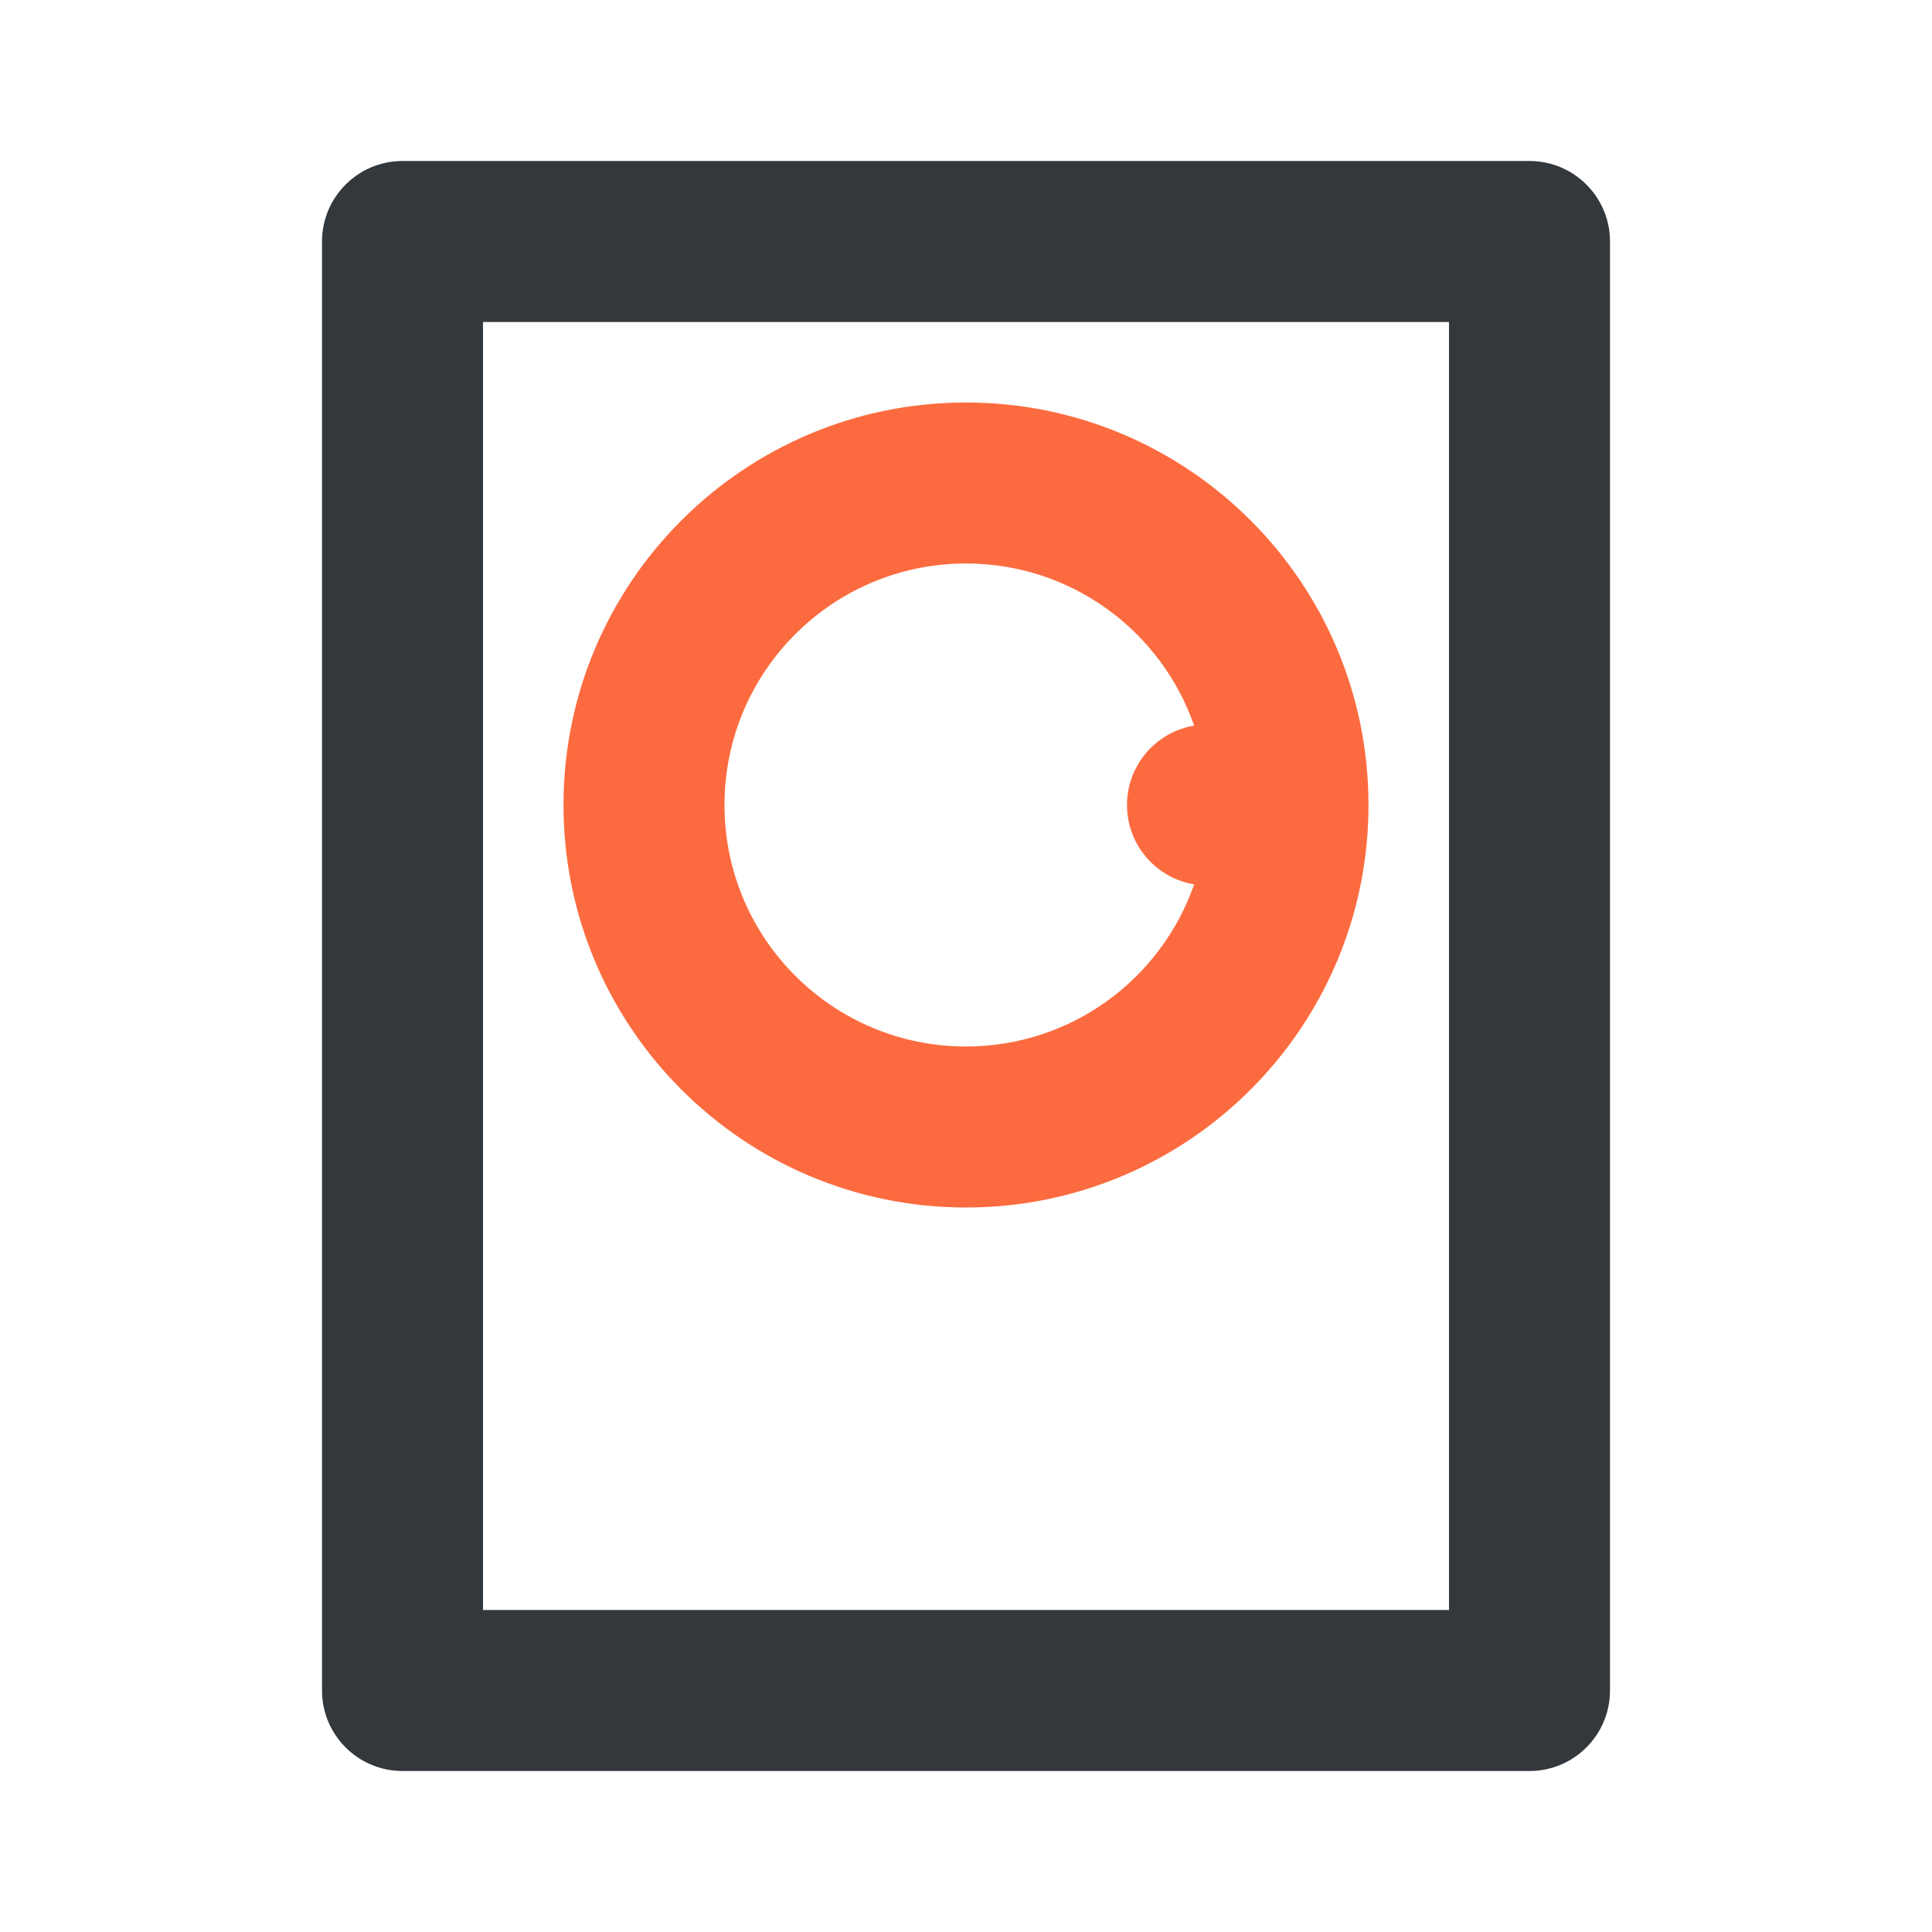
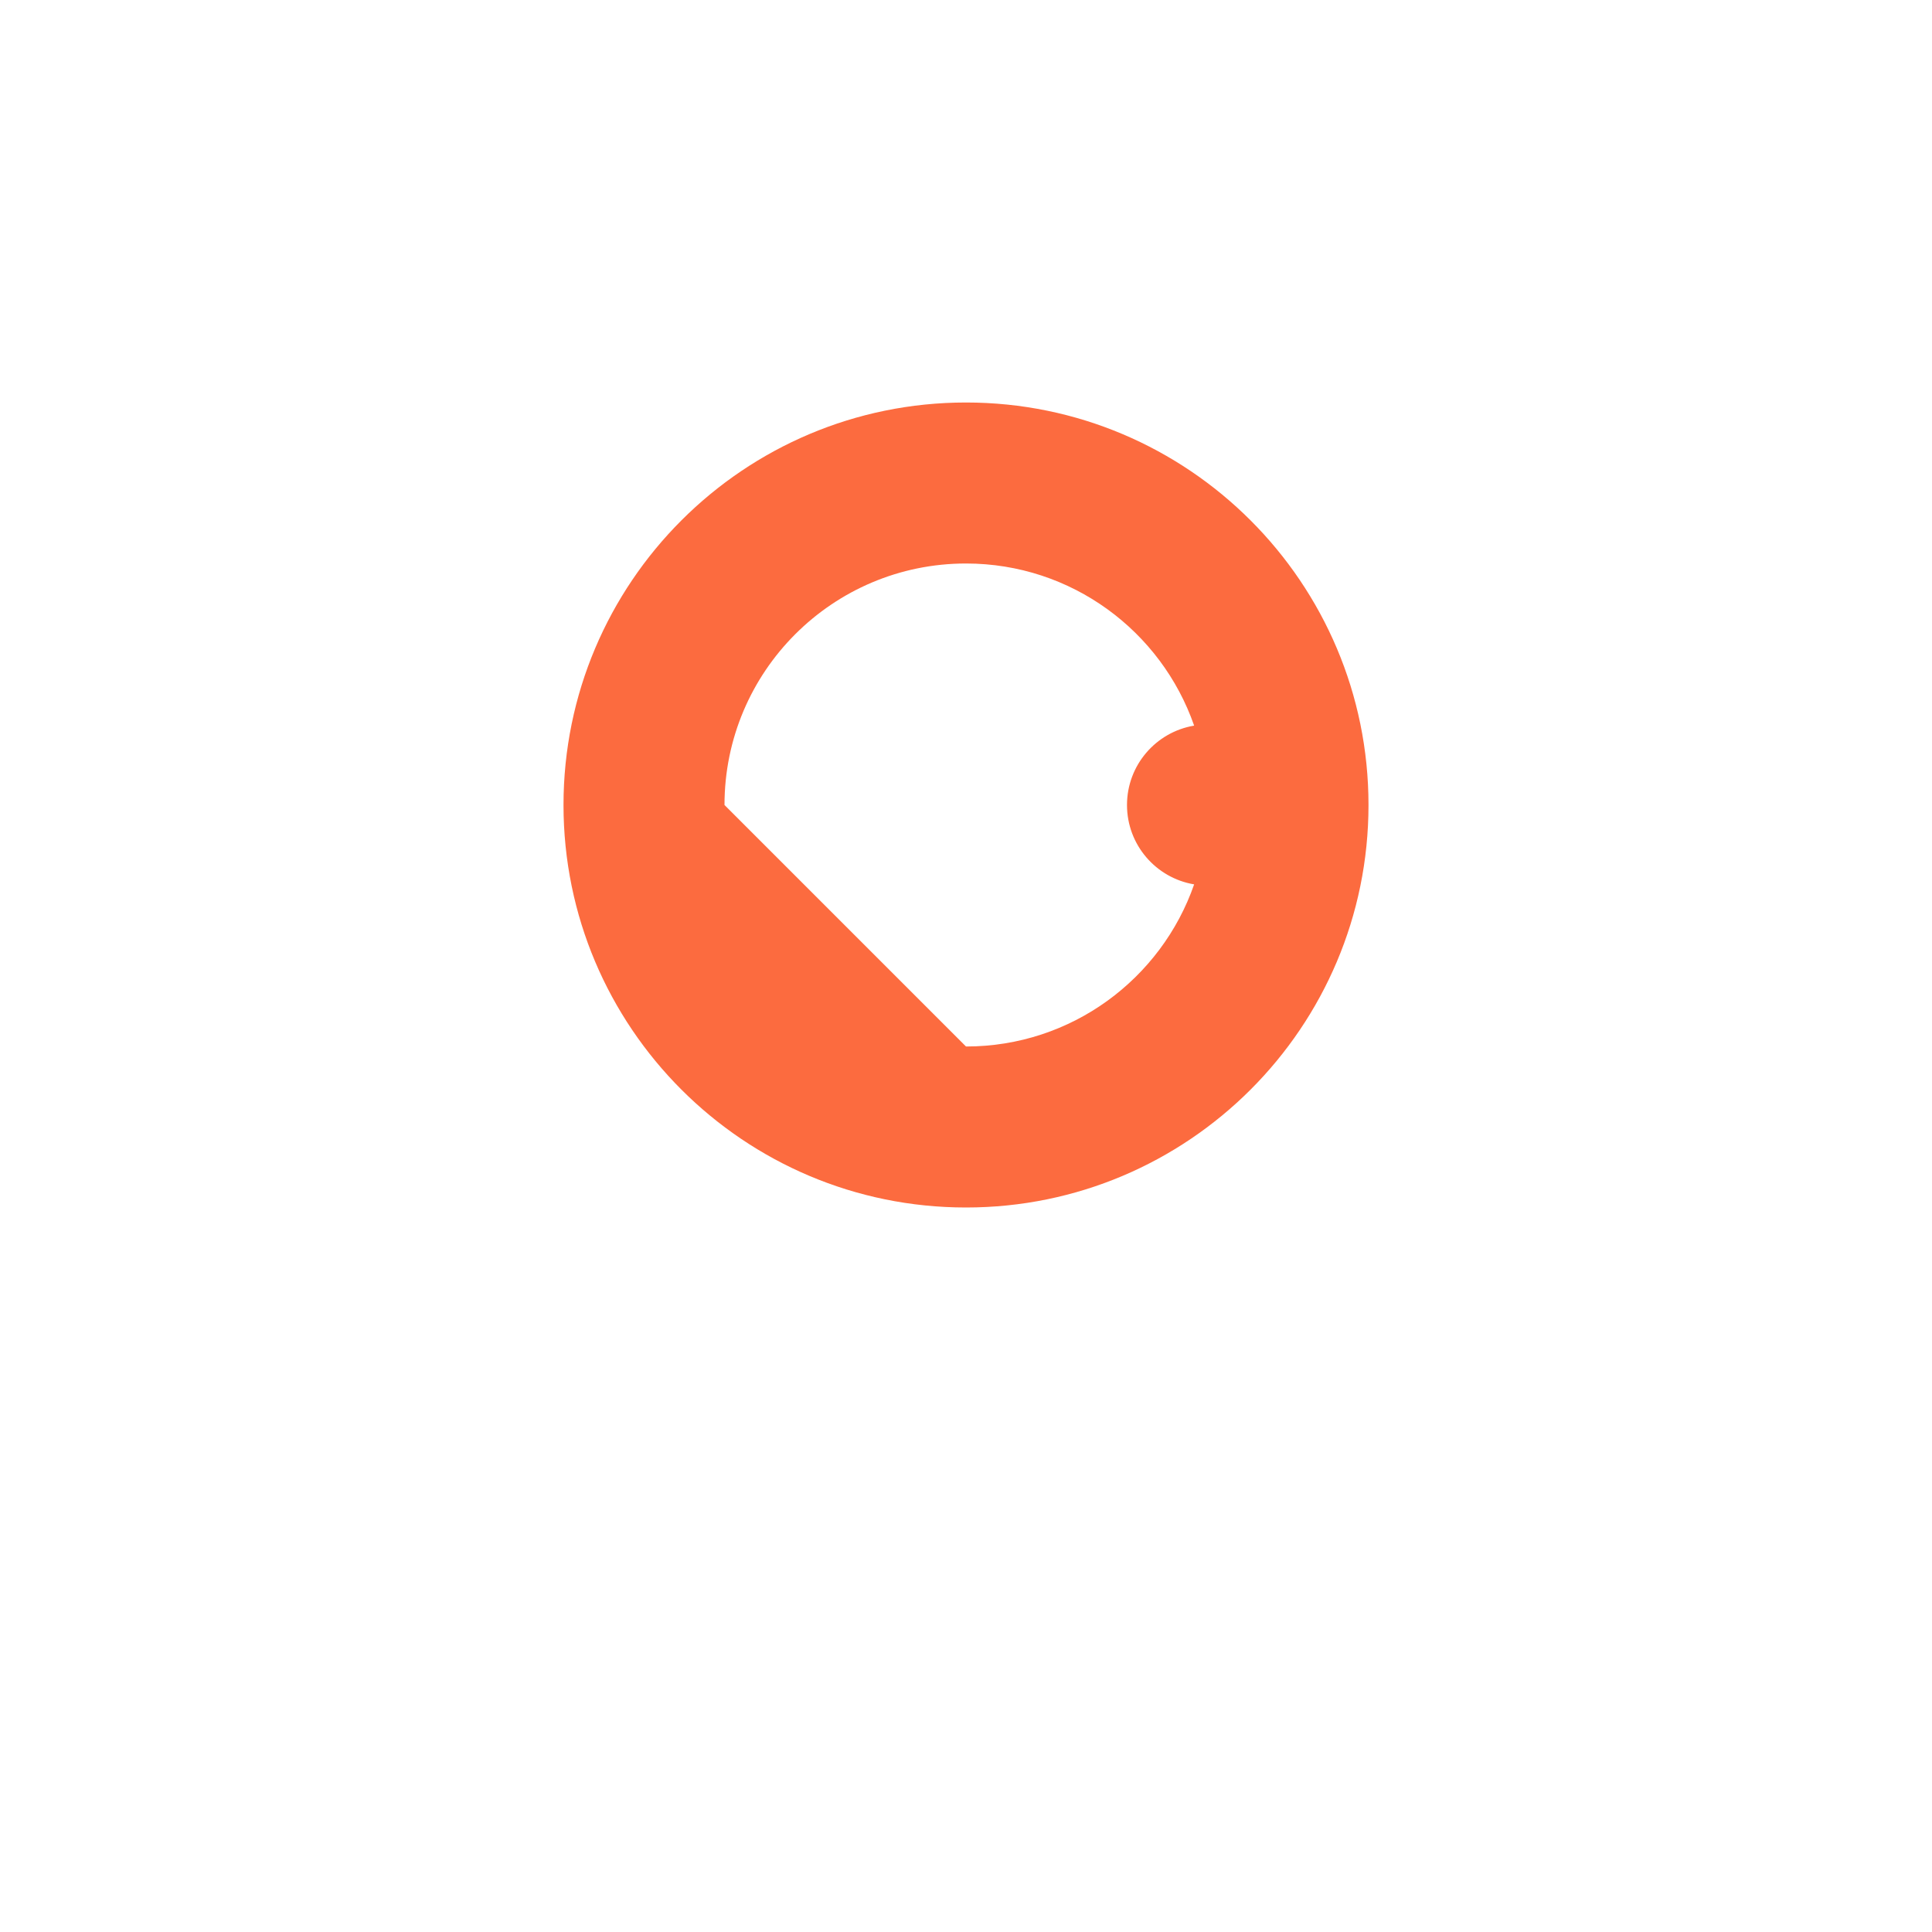
<svg xmlns="http://www.w3.org/2000/svg" width="24" height="24" viewBox="0 0 24 24" fill="none">
-   <path fill-rule="evenodd" clip-rule="evenodd" d="M4 3C4 2.448 4.448 2 5 2H19C19.552 2 20 2.448 20 3V21C20 21.552 19.552 22 19 22H5C4.448 22 4 21.552 4 21V3ZM6 4V20H18V4H6Z" fill="#33383D" />
-   <path fill-rule="evenodd" clip-rule="evenodd" d="M9 10C9 8.343 10.343 7 12 7C13.311 7 14.426 7.841 14.834 9.014C14.361 9.093 14 9.504 14 10C14 10.496 14.361 10.907 14.834 10.986C14.426 12.159 13.311 13 12 13C10.343 13 9 11.657 9 10ZM12 5C9.239 5 7 7.239 7 10C7 12.761 9.239 15 12 15C14.761 15 17 12.761 17 10C17 7.239 14.761 5 12 5Z" fill="#FC6B3F" />
+   <path fill-rule="evenodd" clip-rule="evenodd" d="M9 10C9 8.343 10.343 7 12 7C13.311 7 14.426 7.841 14.834 9.014C14.361 9.093 14 9.504 14 10C14 10.496 14.361 10.907 14.834 10.986C14.426 12.159 13.311 13 12 13ZM12 5C9.239 5 7 7.239 7 10C7 12.761 9.239 15 12 15C14.761 15 17 12.761 17 10C17 7.239 14.761 5 12 5Z" fill="#FC6B3F" />
</svg>